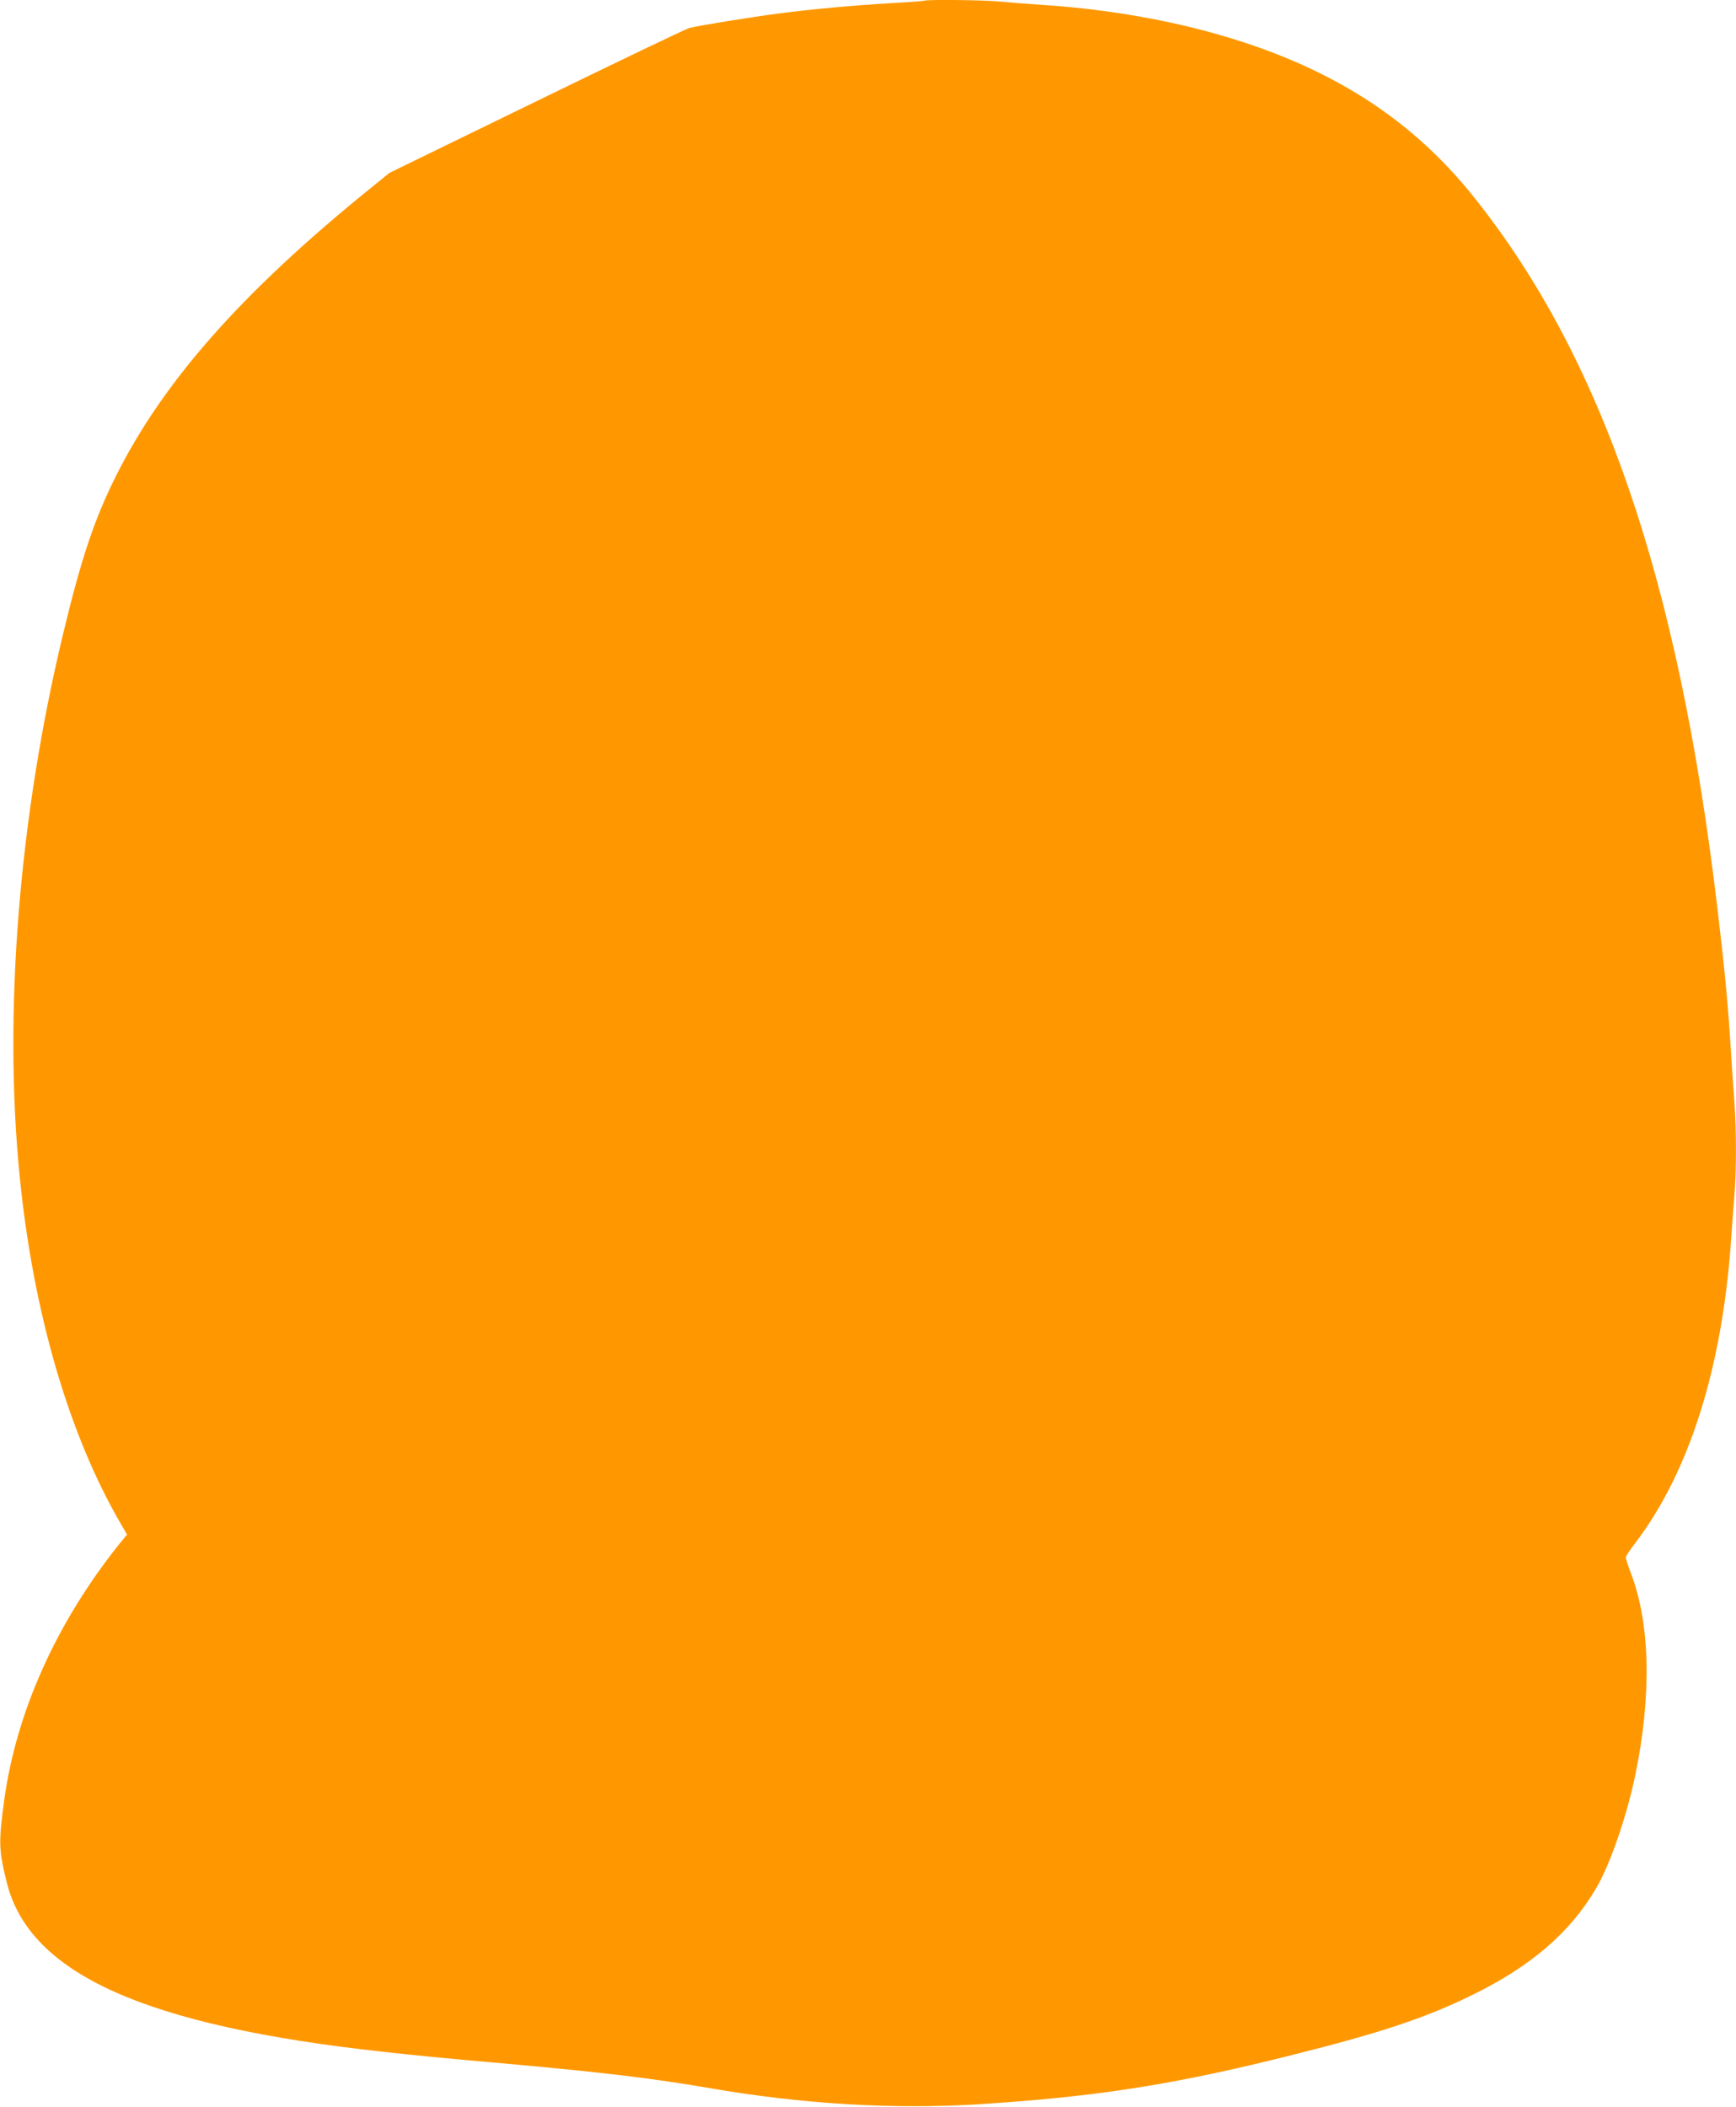
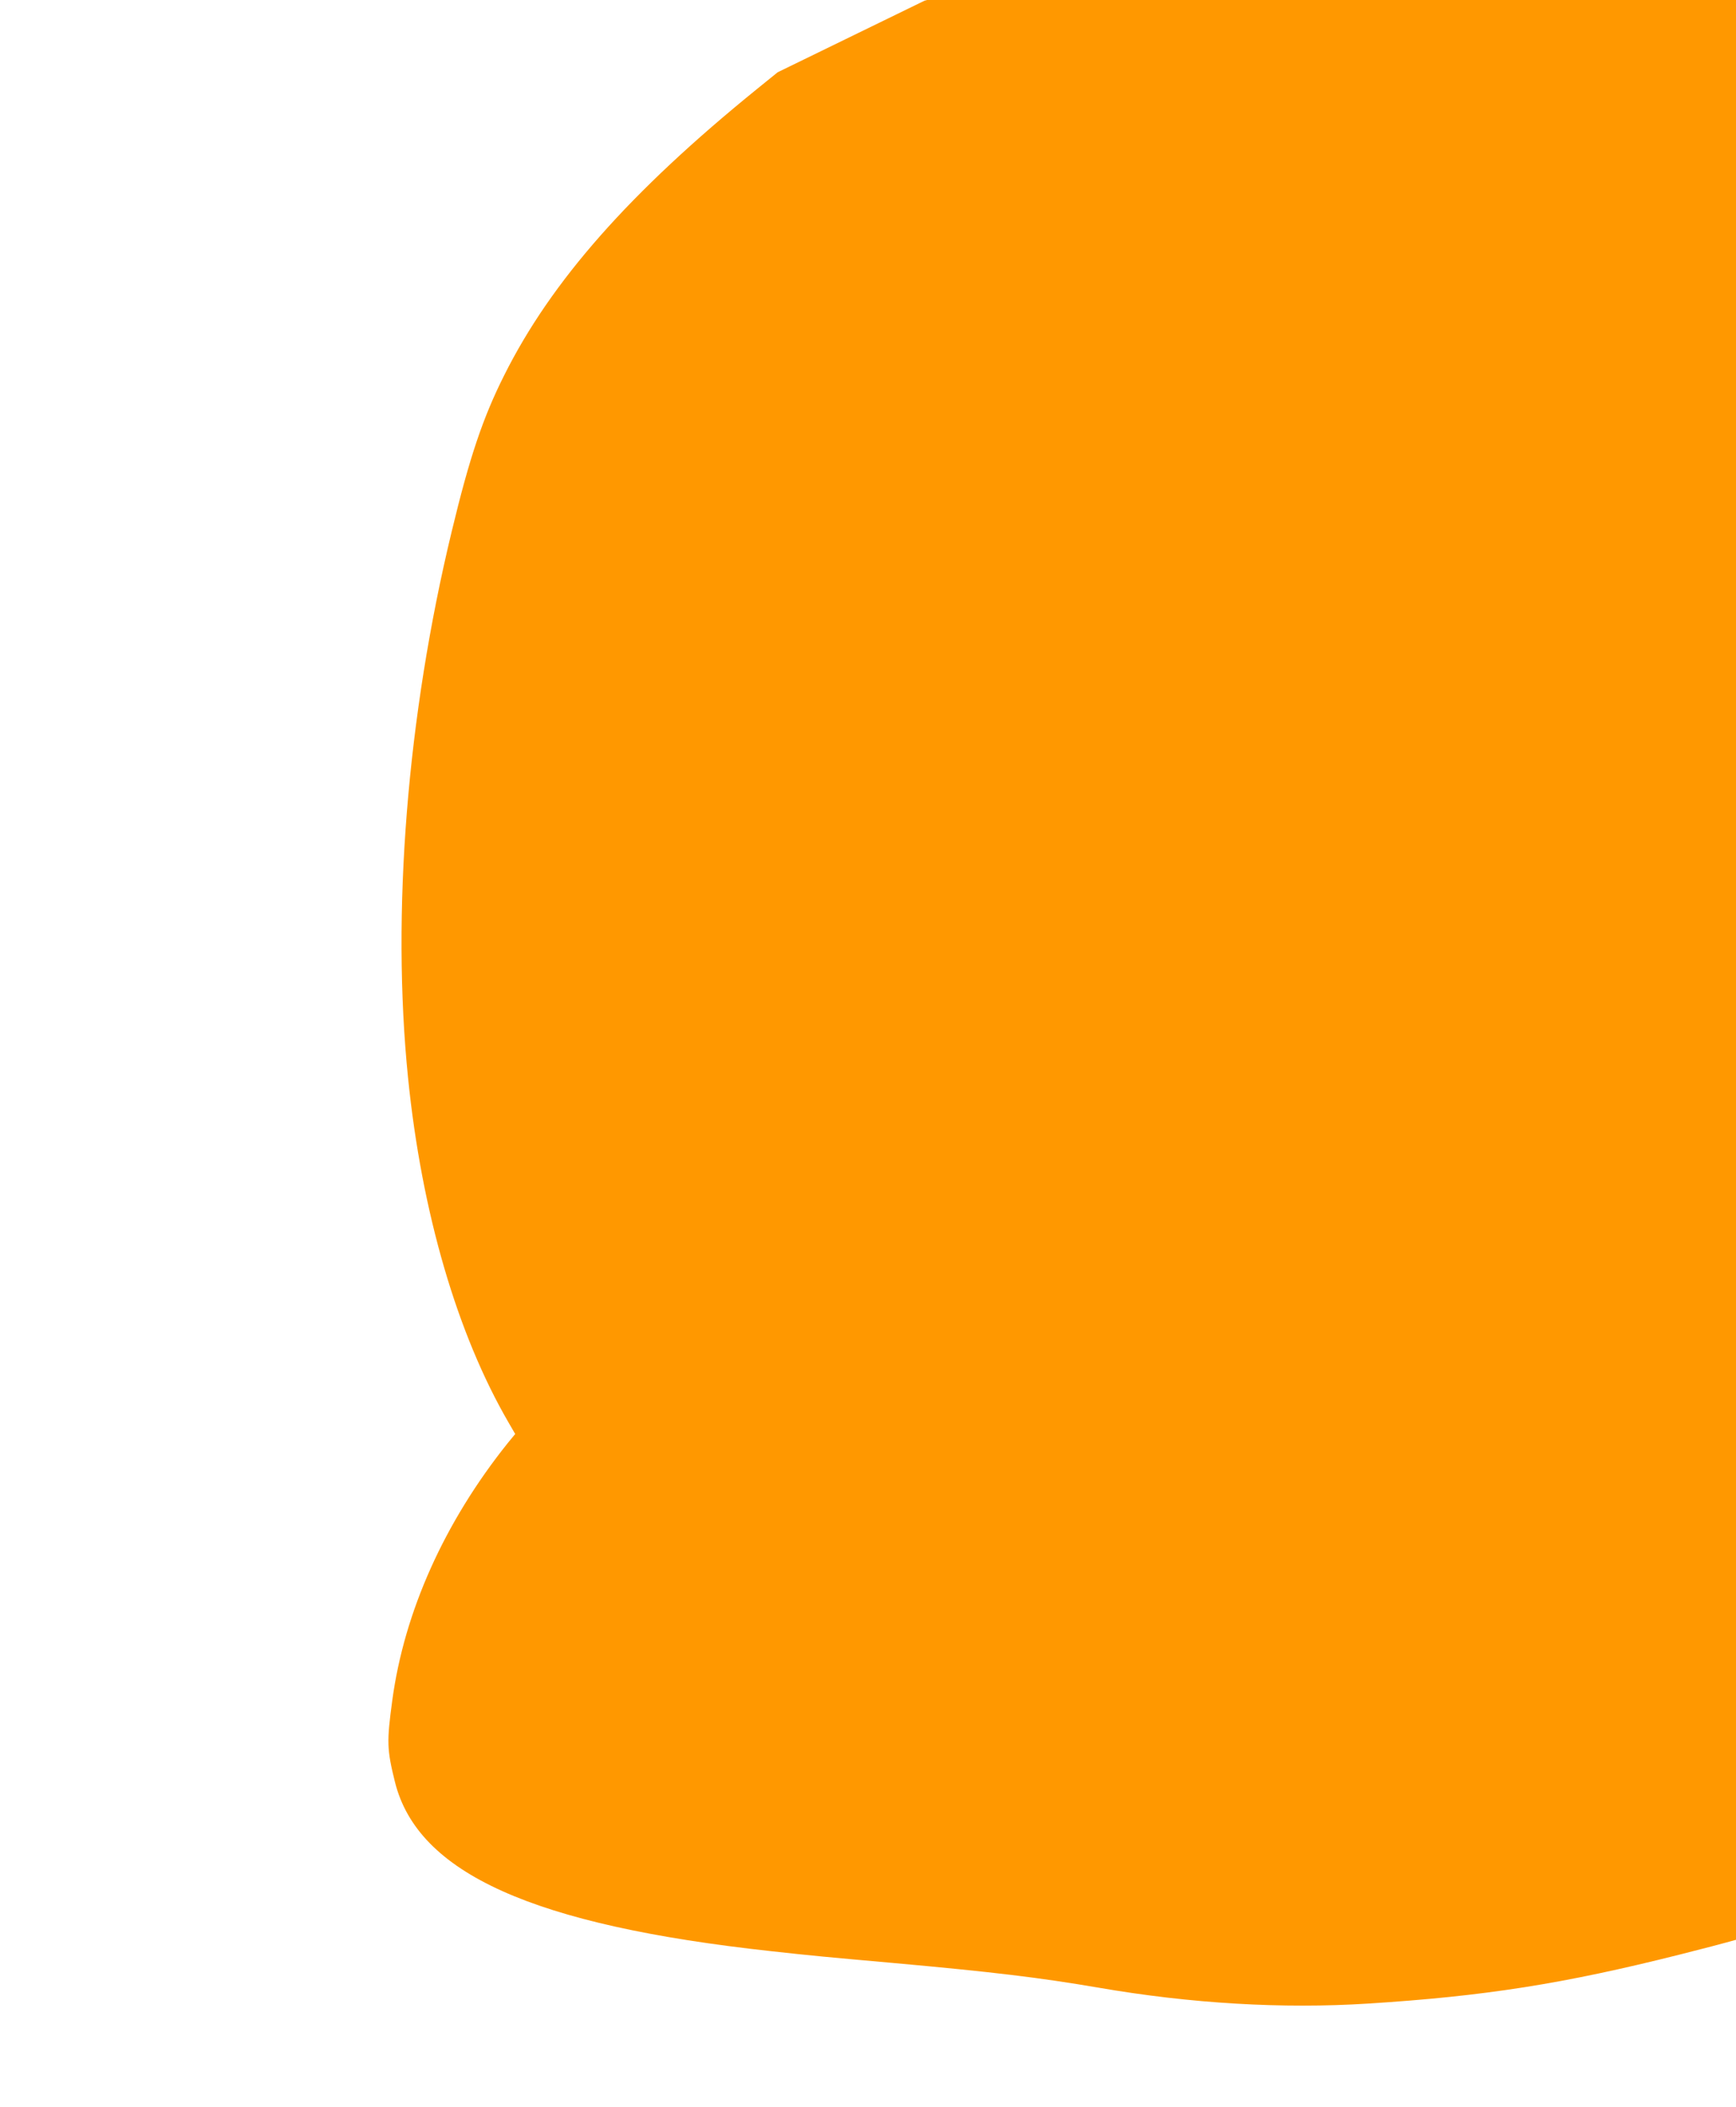
<svg xmlns="http://www.w3.org/2000/svg" version="1.0" width="1055pt" height="1280pt" viewBox="0 0 1055 1280" preserveAspectRatio="xMidYMid meet">
  <g transform="translate(0,1280) scale(0.1,-0.1)" fill="#ff9800" stroke="none">
-     <path d="M5619 12796 c-2 -2 -92 -9 -199 -15 -242 -14 -478 -36 -680 -62 -173 -22 -496 -75 -551 -89 -19 -5 -437 -205 -929 -445 l-893 -435 -126 -102 c-771 -625 -1249 -1165 -1536 -1739 -129 -257 -210 -496 -319 -949 -271 -1122 -367 -2316 -265 -3320 83 -818 298 -1554 611 -2093 l40 -69 -46 -56 c-384 -480 -628 -1023 -701 -1562 -34 -252 -33 -297 16 -495 138 -556 840 -871 2289 -1029 244 -27 341 -36 735 -71 613 -55 899 -90 1250 -150 561 -97 1120 -130 1640 -97 710 45 1188 120 1895 298 540 135 813 226 1095 364 360 176 599 382 757 653 85 146 184 434 237 689 98 478 90 908 -25 1214 -19 50 -34 97 -34 103 0 7 27 48 61 92 325 428 525 1060 579 1834 6 88 15 210 20 271 13 143 13 402 0 573 -6 75 -17 242 -25 371 -16 249 -38 468 -80 820 -236 1980 -700 3330 -1478 4303 -407 510 -940 833 -1682 1022 -294 74 -615 124 -935 145 -91 6 -206 15 -257 20 -88 10 -455 14 -464 6z" />
+     <path d="M5619 12796 l-893 -435 -126 -102 c-771 -625 -1249 -1165 -1536 -1739 -129 -257 -210 -496 -319 -949 -271 -1122 -367 -2316 -265 -3320 83 -818 298 -1554 611 -2093 l40 -69 -46 -56 c-384 -480 -628 -1023 -701 -1562 -34 -252 -33 -297 16 -495 138 -556 840 -871 2289 -1029 244 -27 341 -36 735 -71 613 -55 899 -90 1250 -150 561 -97 1120 -130 1640 -97 710 45 1188 120 1895 298 540 135 813 226 1095 364 360 176 599 382 757 653 85 146 184 434 237 689 98 478 90 908 -25 1214 -19 50 -34 97 -34 103 0 7 27 48 61 92 325 428 525 1060 579 1834 6 88 15 210 20 271 13 143 13 402 0 573 -6 75 -17 242 -25 371 -16 249 -38 468 -80 820 -236 1980 -700 3330 -1478 4303 -407 510 -940 833 -1682 1022 -294 74 -615 124 -935 145 -91 6 -206 15 -257 20 -88 10 -455 14 -464 6z" />
  </g>
</svg>